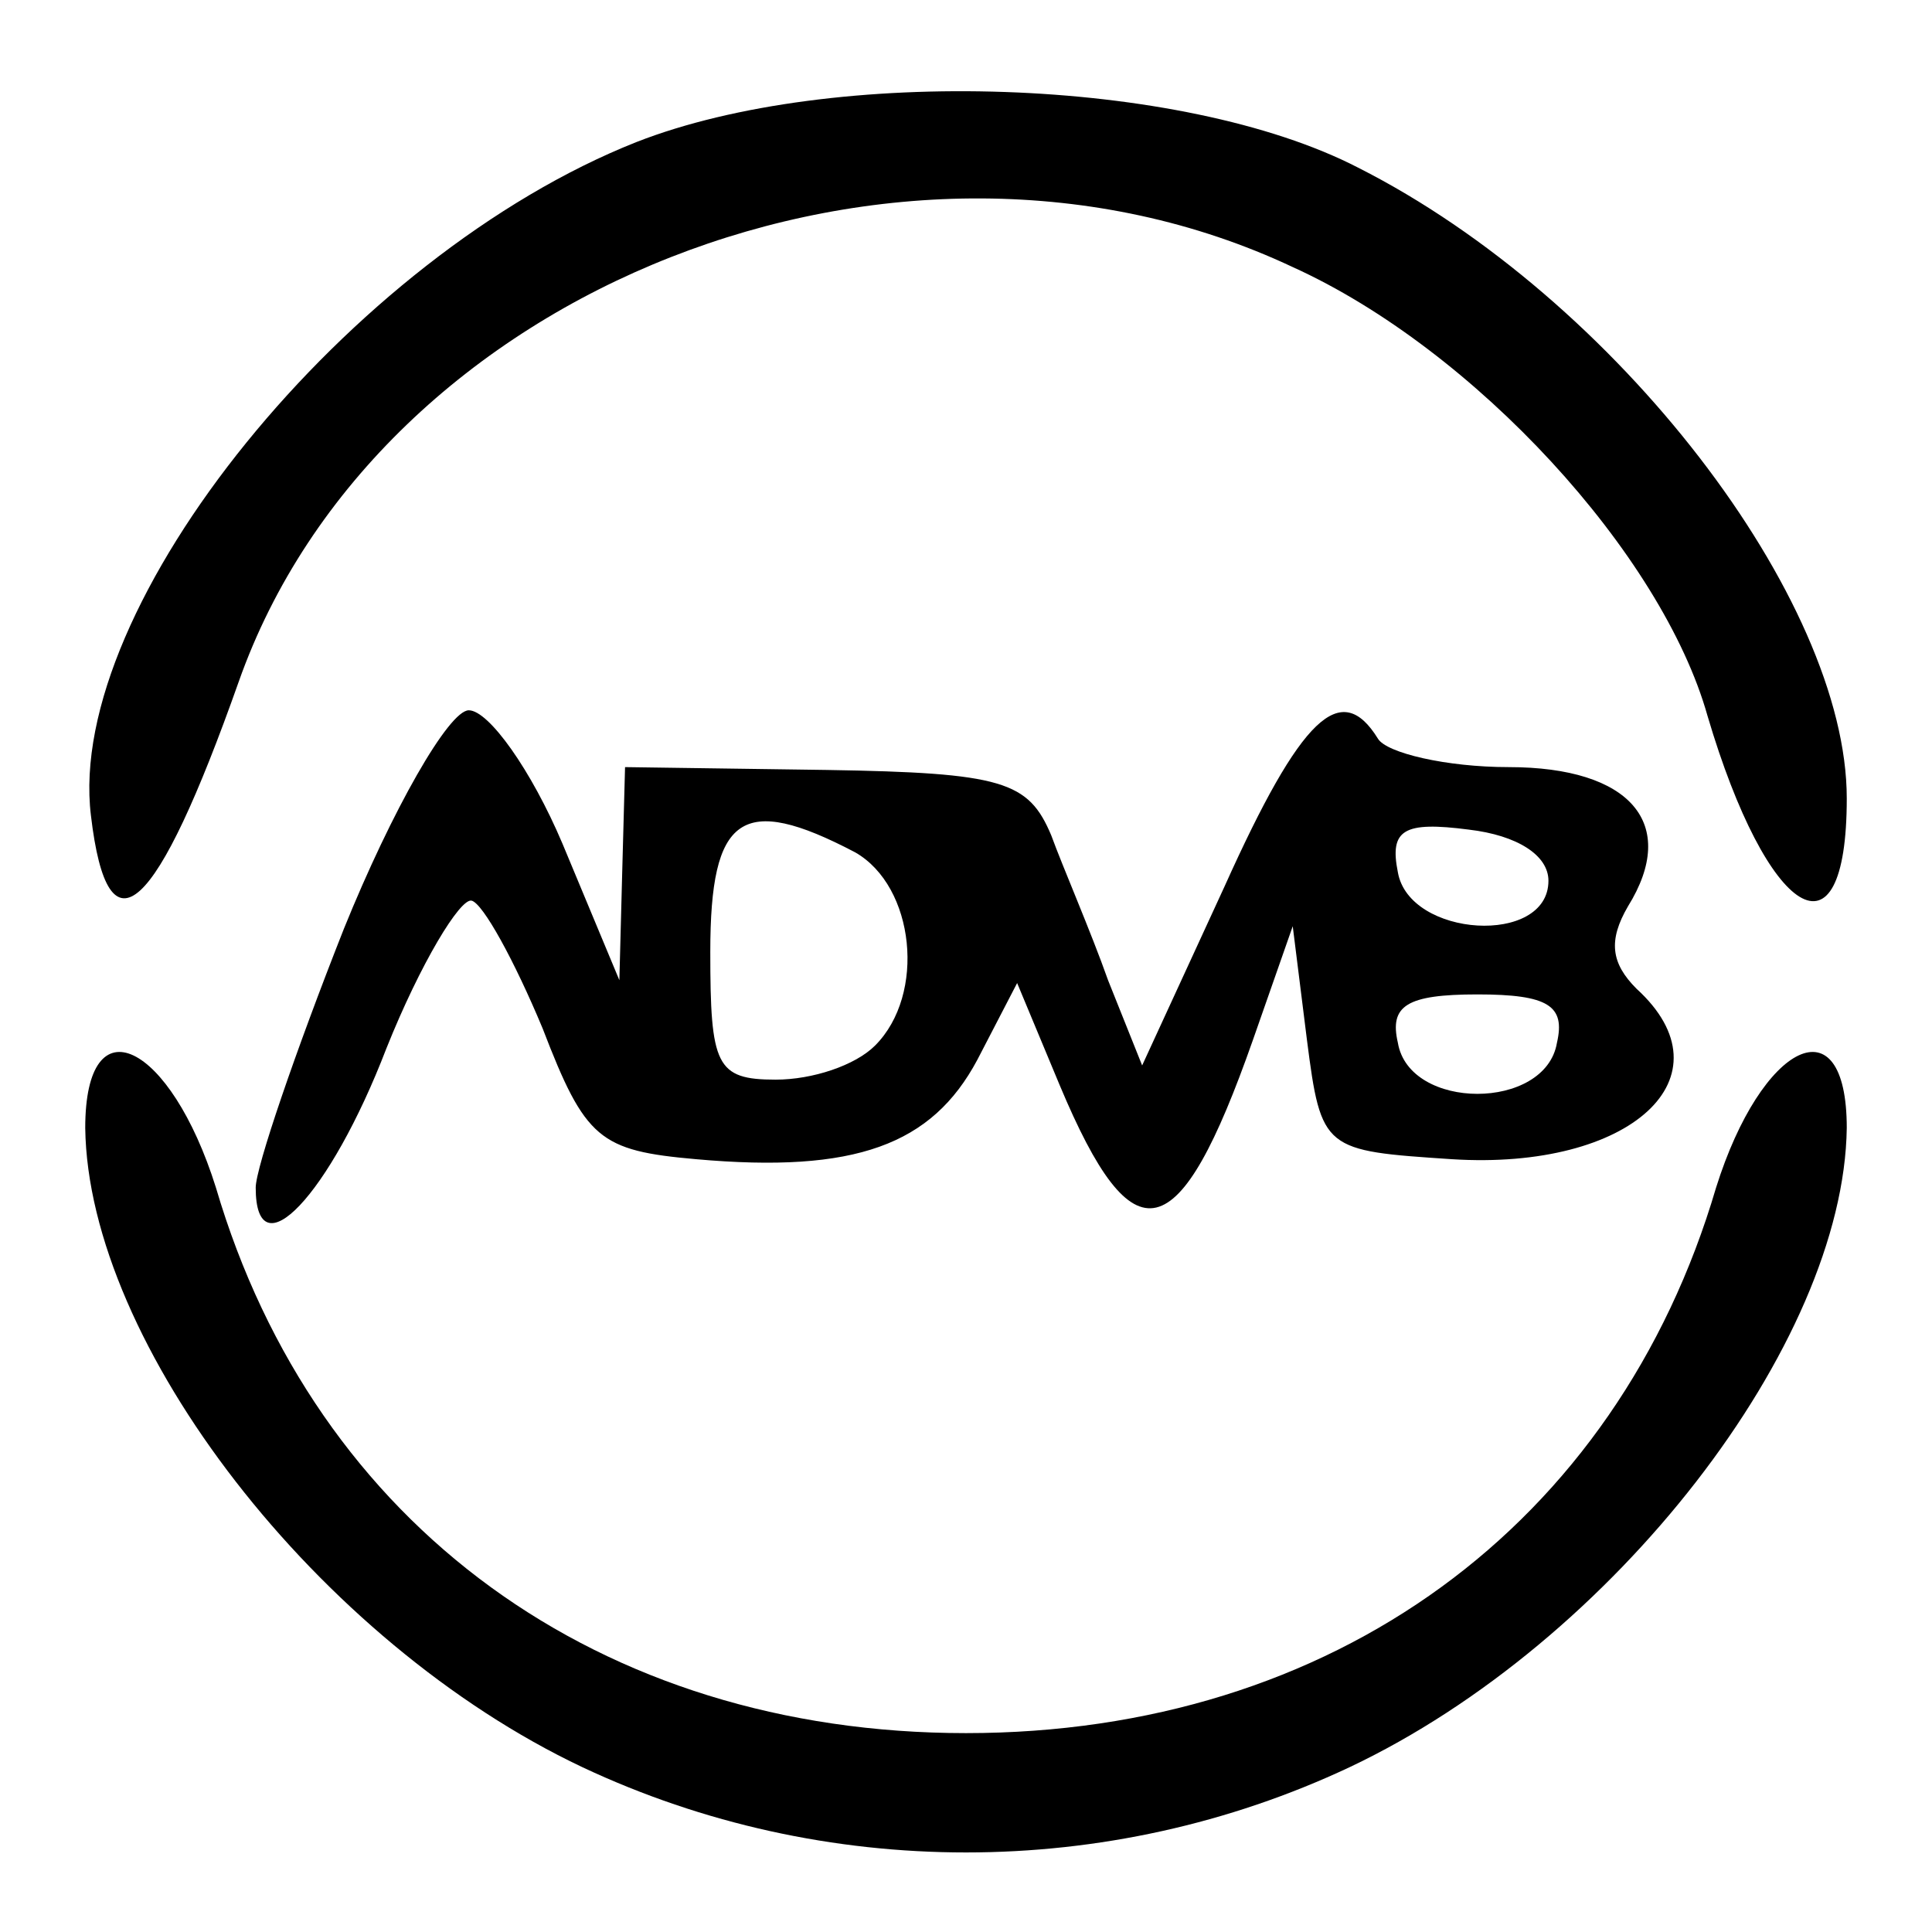
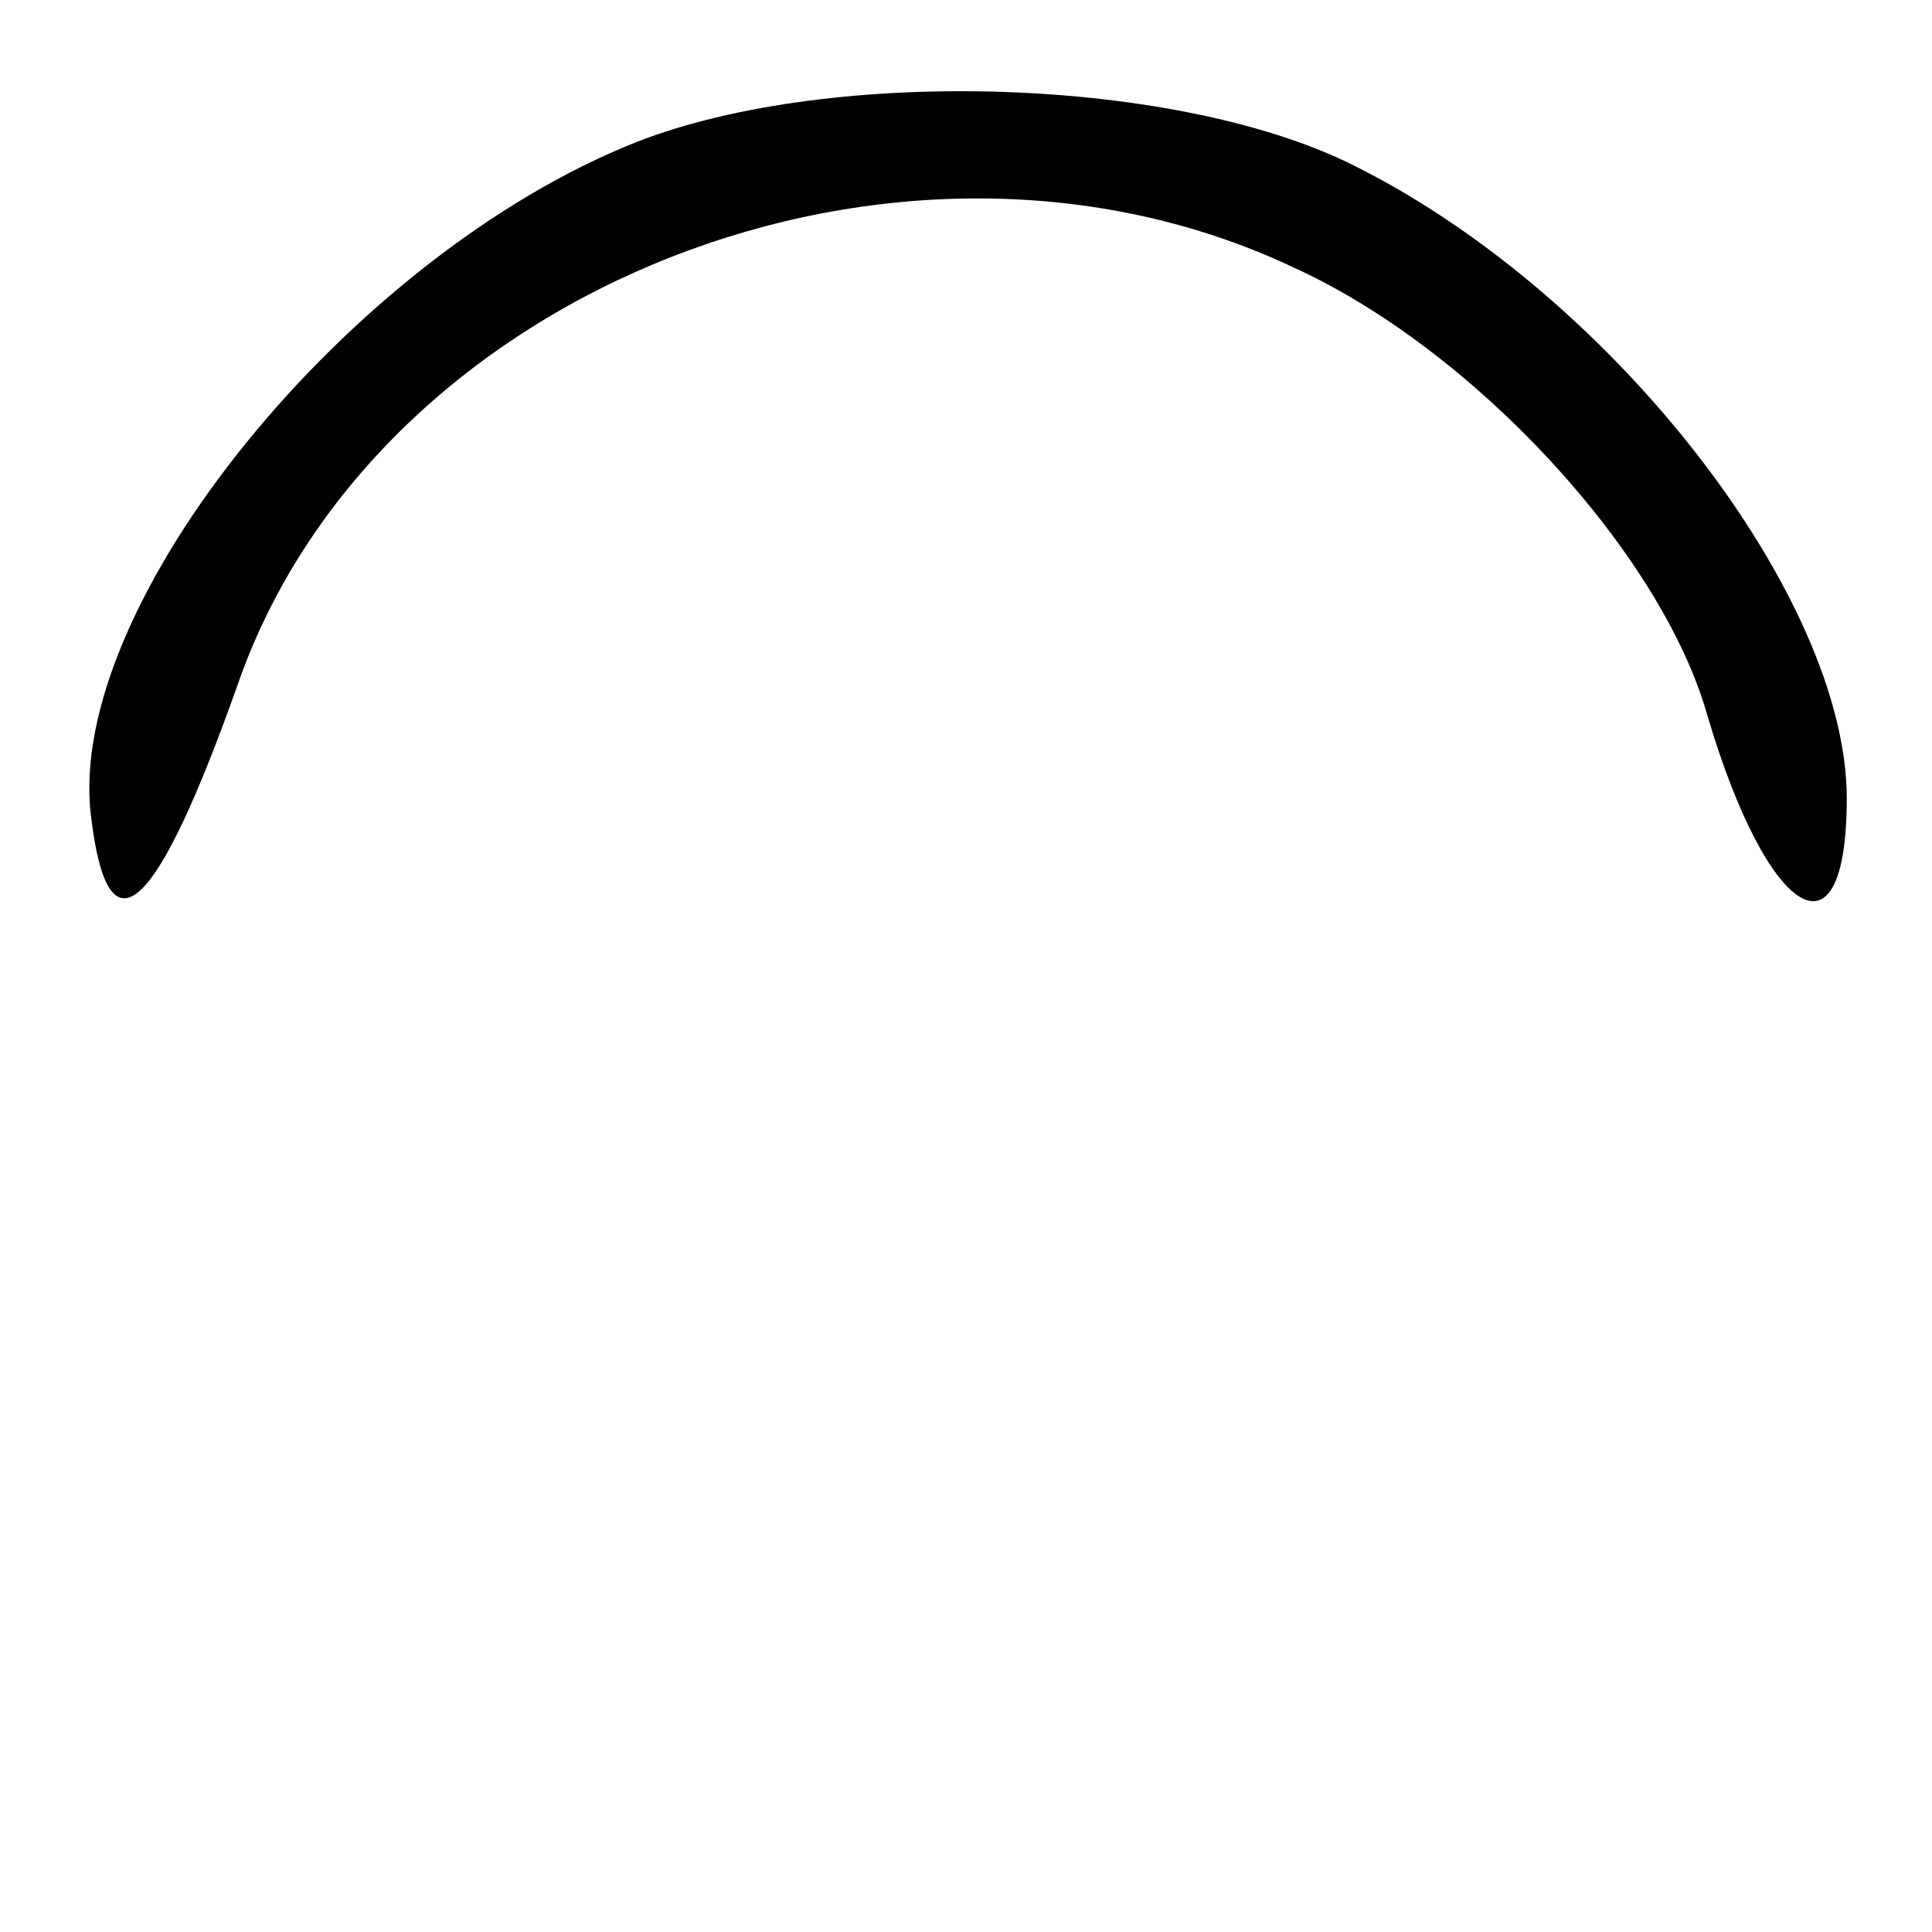
<svg xmlns="http://www.w3.org/2000/svg" version="1.0" width="68pt" height="68pt" viewBox="0 0 68 68" preserveAspectRatio="xMidYMid meet" fill="currentColor">
  <g transform="translate(0,68) scale(0.1,-0.1)" stroke="none">
    <path d="M224 630 c-101 -40 -201 -163 -192 -237 6 -51 23 -35 52 47 49 139 233 211 371 146 64 -29 130 -101 146 -158 21 -71 49 -89 49 -29 0 70 -81 176 -172 222 -62 32 -185 36 -254 9z" />
-     <path d="M121 353 c-17 -43 -31 -84 -31 -91 0 -30 26 -3 46 49 12 30 26 53 30 52 4 -1 15 -21 25 -45 15 -39 20 -43 54 -46 56 -5 83 5 99 35 l14 27 15 -36 c26 -62 42 -58 68 16 l14 40 5 -40 c5 -39 6 -39 51 -42 63 -4 99 29 65 60 -9 9 -10 17 -3 29 18 29 1 49 -42 49 -22 0 -43 5 -46 10 -13 21 -27 8 -54 -52 l-29 -63 -12 30 c-6 17 -16 40 -20 51 -8 19 -17 22 -79 23 l-71 1 -1 -37 -1 -38 -20 48 c-11 26 -26 47 -33 47 -7 0 -27 -35 -44 -77z m180 27 c21 -12 25 -50 7 -68 -7 -7 -22 -12 -35 -12 -21 0 -23 5 -23 45 0 48 11 56 51 35z m244 -10 c0 -23 -49 -20 -53 3 -3 15 2 18 25 15 17 -2 28 -9 28 -18z m3 -57 c-4 -24 -52 -24 -56 0 -3 13 3 17 28 17 25 0 31 -4 28 -17z" />
-     <path d="M30 283 c1 -76 82 -181 175 -225 85 -40 185 -40 270 0 93 44 174 149 175 225 0 45 -30 30 -46 -21 -35 -119 -135 -192 -264 -192 -129 0 -229 73 -264 192 -16 51 -46 66 -46 21z" />
+     <path d="M30 283 z" />
  </g>
</svg>